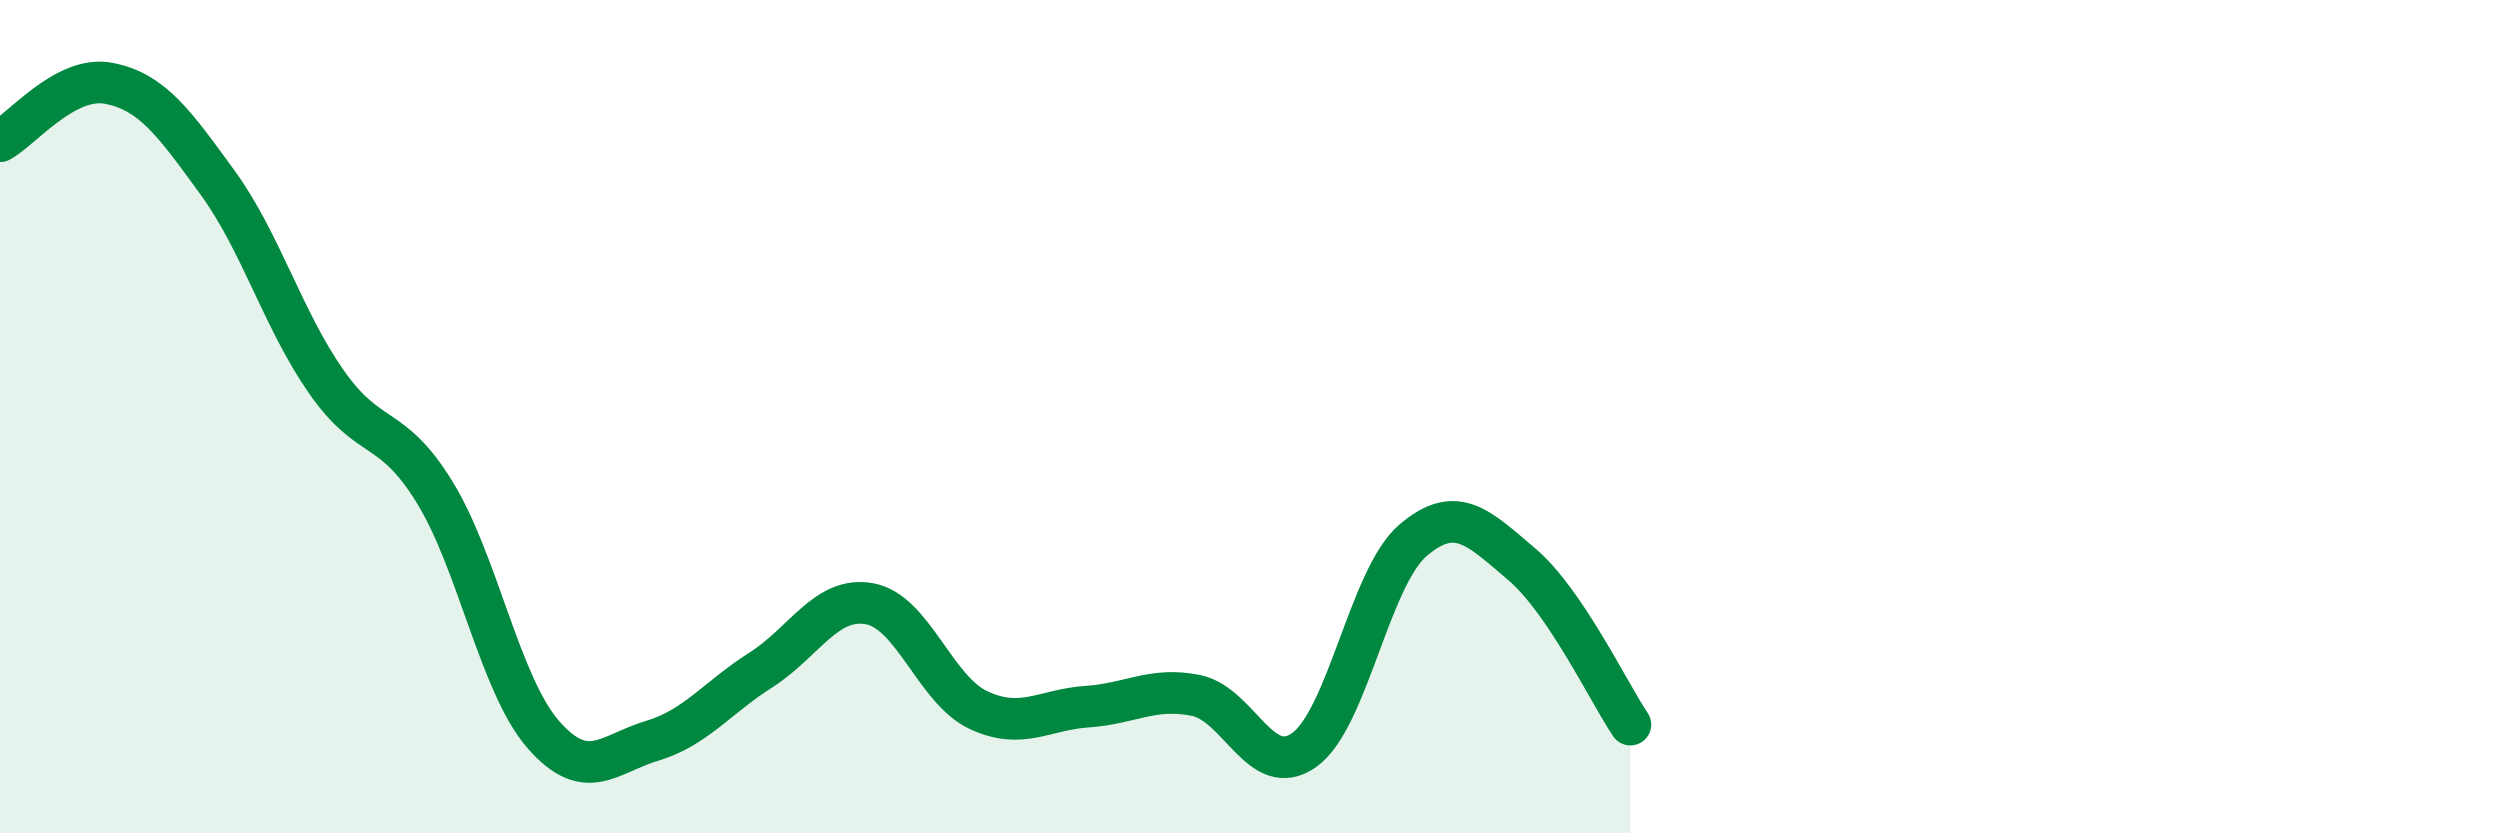
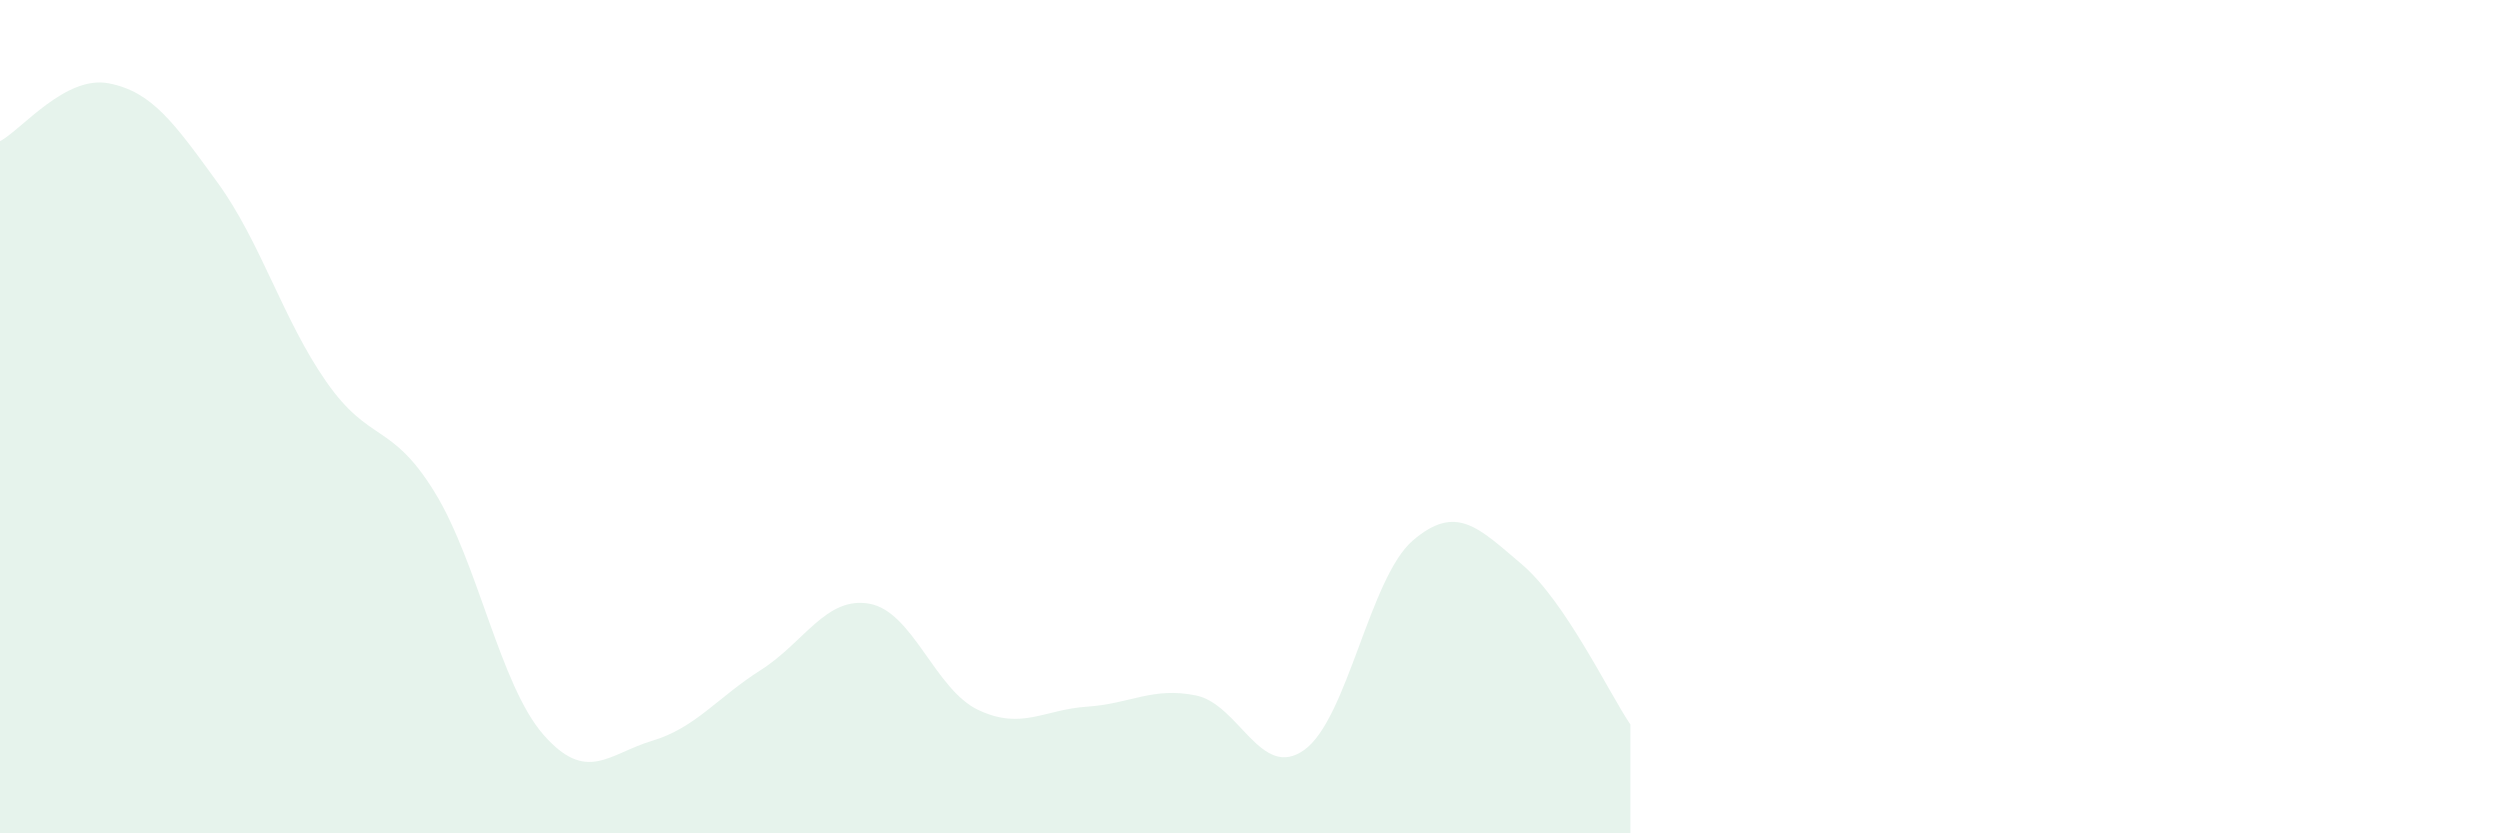
<svg xmlns="http://www.w3.org/2000/svg" width="60" height="20" viewBox="0 0 60 20">
  <path d="M 0,3.39 C 0.52,3.11 1.57,1.8 2.61,2 C 3.65,2.2 4.18,2.95 5.22,4.38 C 6.26,5.81 6.79,7.67 7.83,9.16 C 8.87,10.65 9.39,10.12 10.43,11.81 C 11.47,13.5 12,16.44 13.04,17.63 C 14.08,18.82 14.61,18.09 15.65,17.78 C 16.69,17.47 17.22,16.74 18.26,16.08 C 19.3,15.42 19.83,14.3 20.87,14.49 C 21.91,14.68 22.44,16.55 23.48,17.04 C 24.52,17.53 25.05,17.03 26.09,16.96 C 27.13,16.89 27.66,16.48 28.7,16.69 C 29.74,16.9 30.26,18.74 31.3,18 C 32.34,17.26 32.87,13.86 33.91,12.97 C 34.95,12.08 35.48,12.66 36.52,13.54 C 37.56,14.42 38.61,16.62 39.13,17.39L39.13 20L0 20Z" fill="#008740" opacity="0.1" stroke-linecap="round" stroke-linejoin="round" />
-   <path d="M 0,3.39 C 0.52,3.11 1.57,1.8 2.61,2 C 3.65,2.2 4.18,2.95 5.22,4.38 C 6.26,5.81 6.79,7.67 7.83,9.16 C 8.87,10.65 9.39,10.12 10.43,11.81 C 11.47,13.5 12,16.44 13.04,17.63 C 14.08,18.82 14.61,18.09 15.65,17.78 C 16.69,17.47 17.22,16.74 18.26,16.08 C 19.3,15.42 19.83,14.3 20.87,14.49 C 21.91,14.68 22.44,16.55 23.48,17.04 C 24.52,17.53 25.05,17.03 26.09,16.96 C 27.13,16.89 27.66,16.48 28.7,16.69 C 29.74,16.9 30.26,18.74 31.3,18 C 32.34,17.26 32.87,13.86 33.91,12.97 C 34.95,12.08 35.48,12.66 36.52,13.54 C 37.56,14.42 38.61,16.62 39.13,17.39" stroke="#008740" stroke-width="1" fill="none" stroke-linecap="round" stroke-linejoin="round" />
</svg>